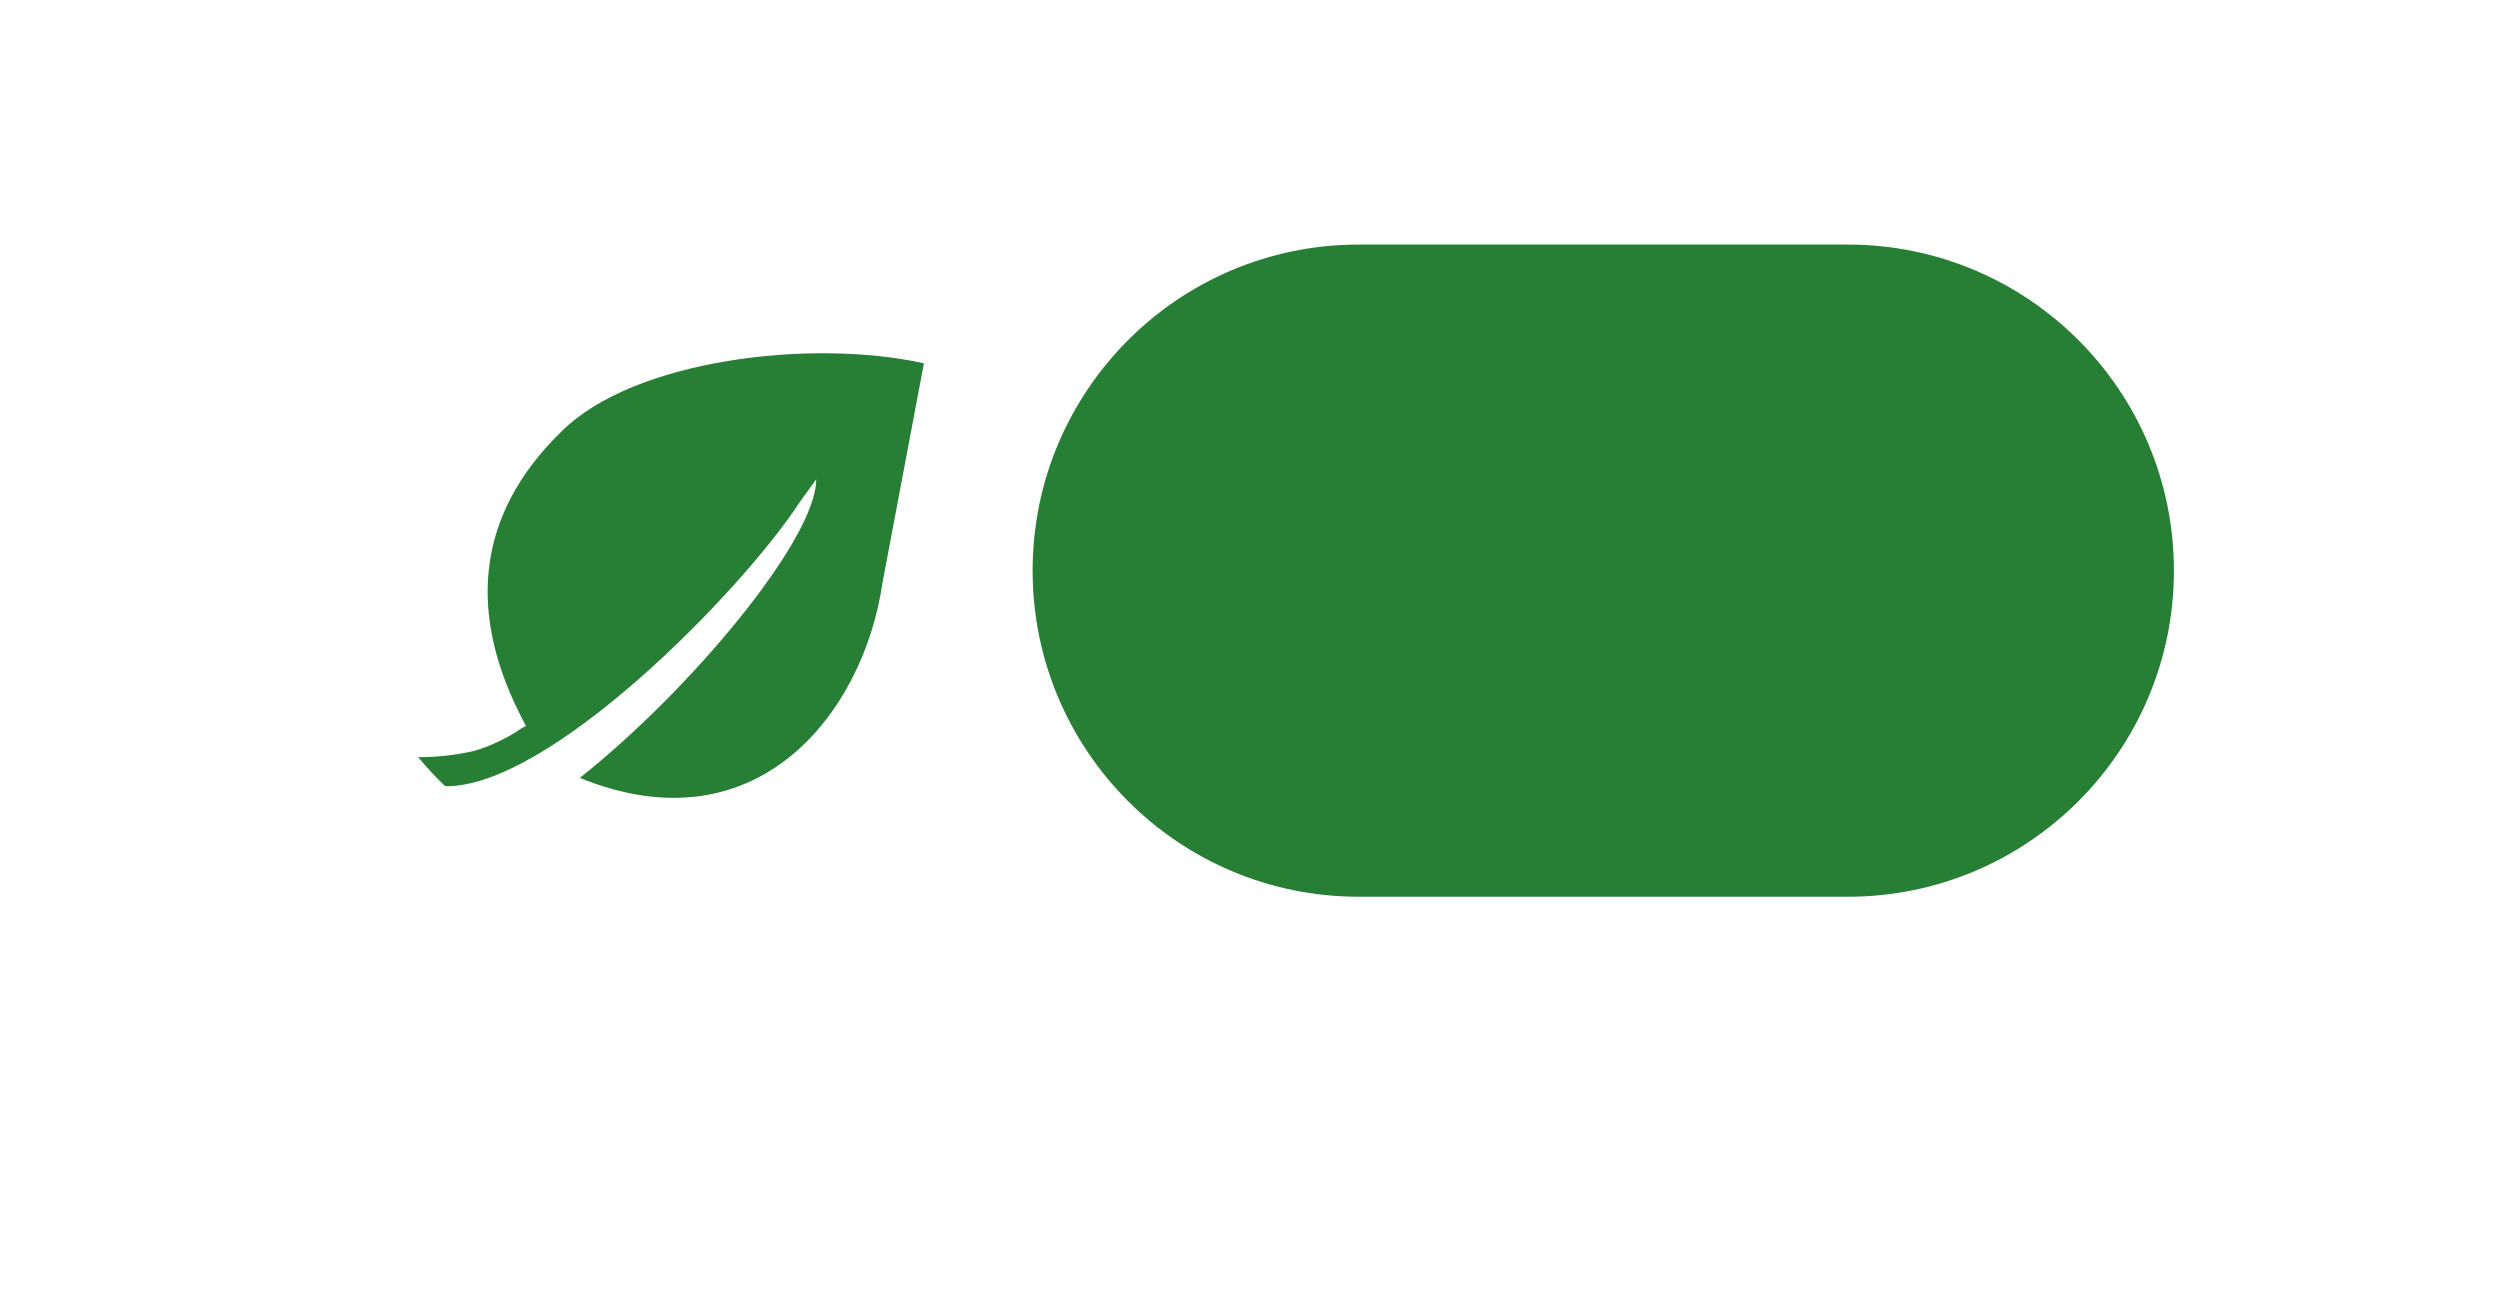
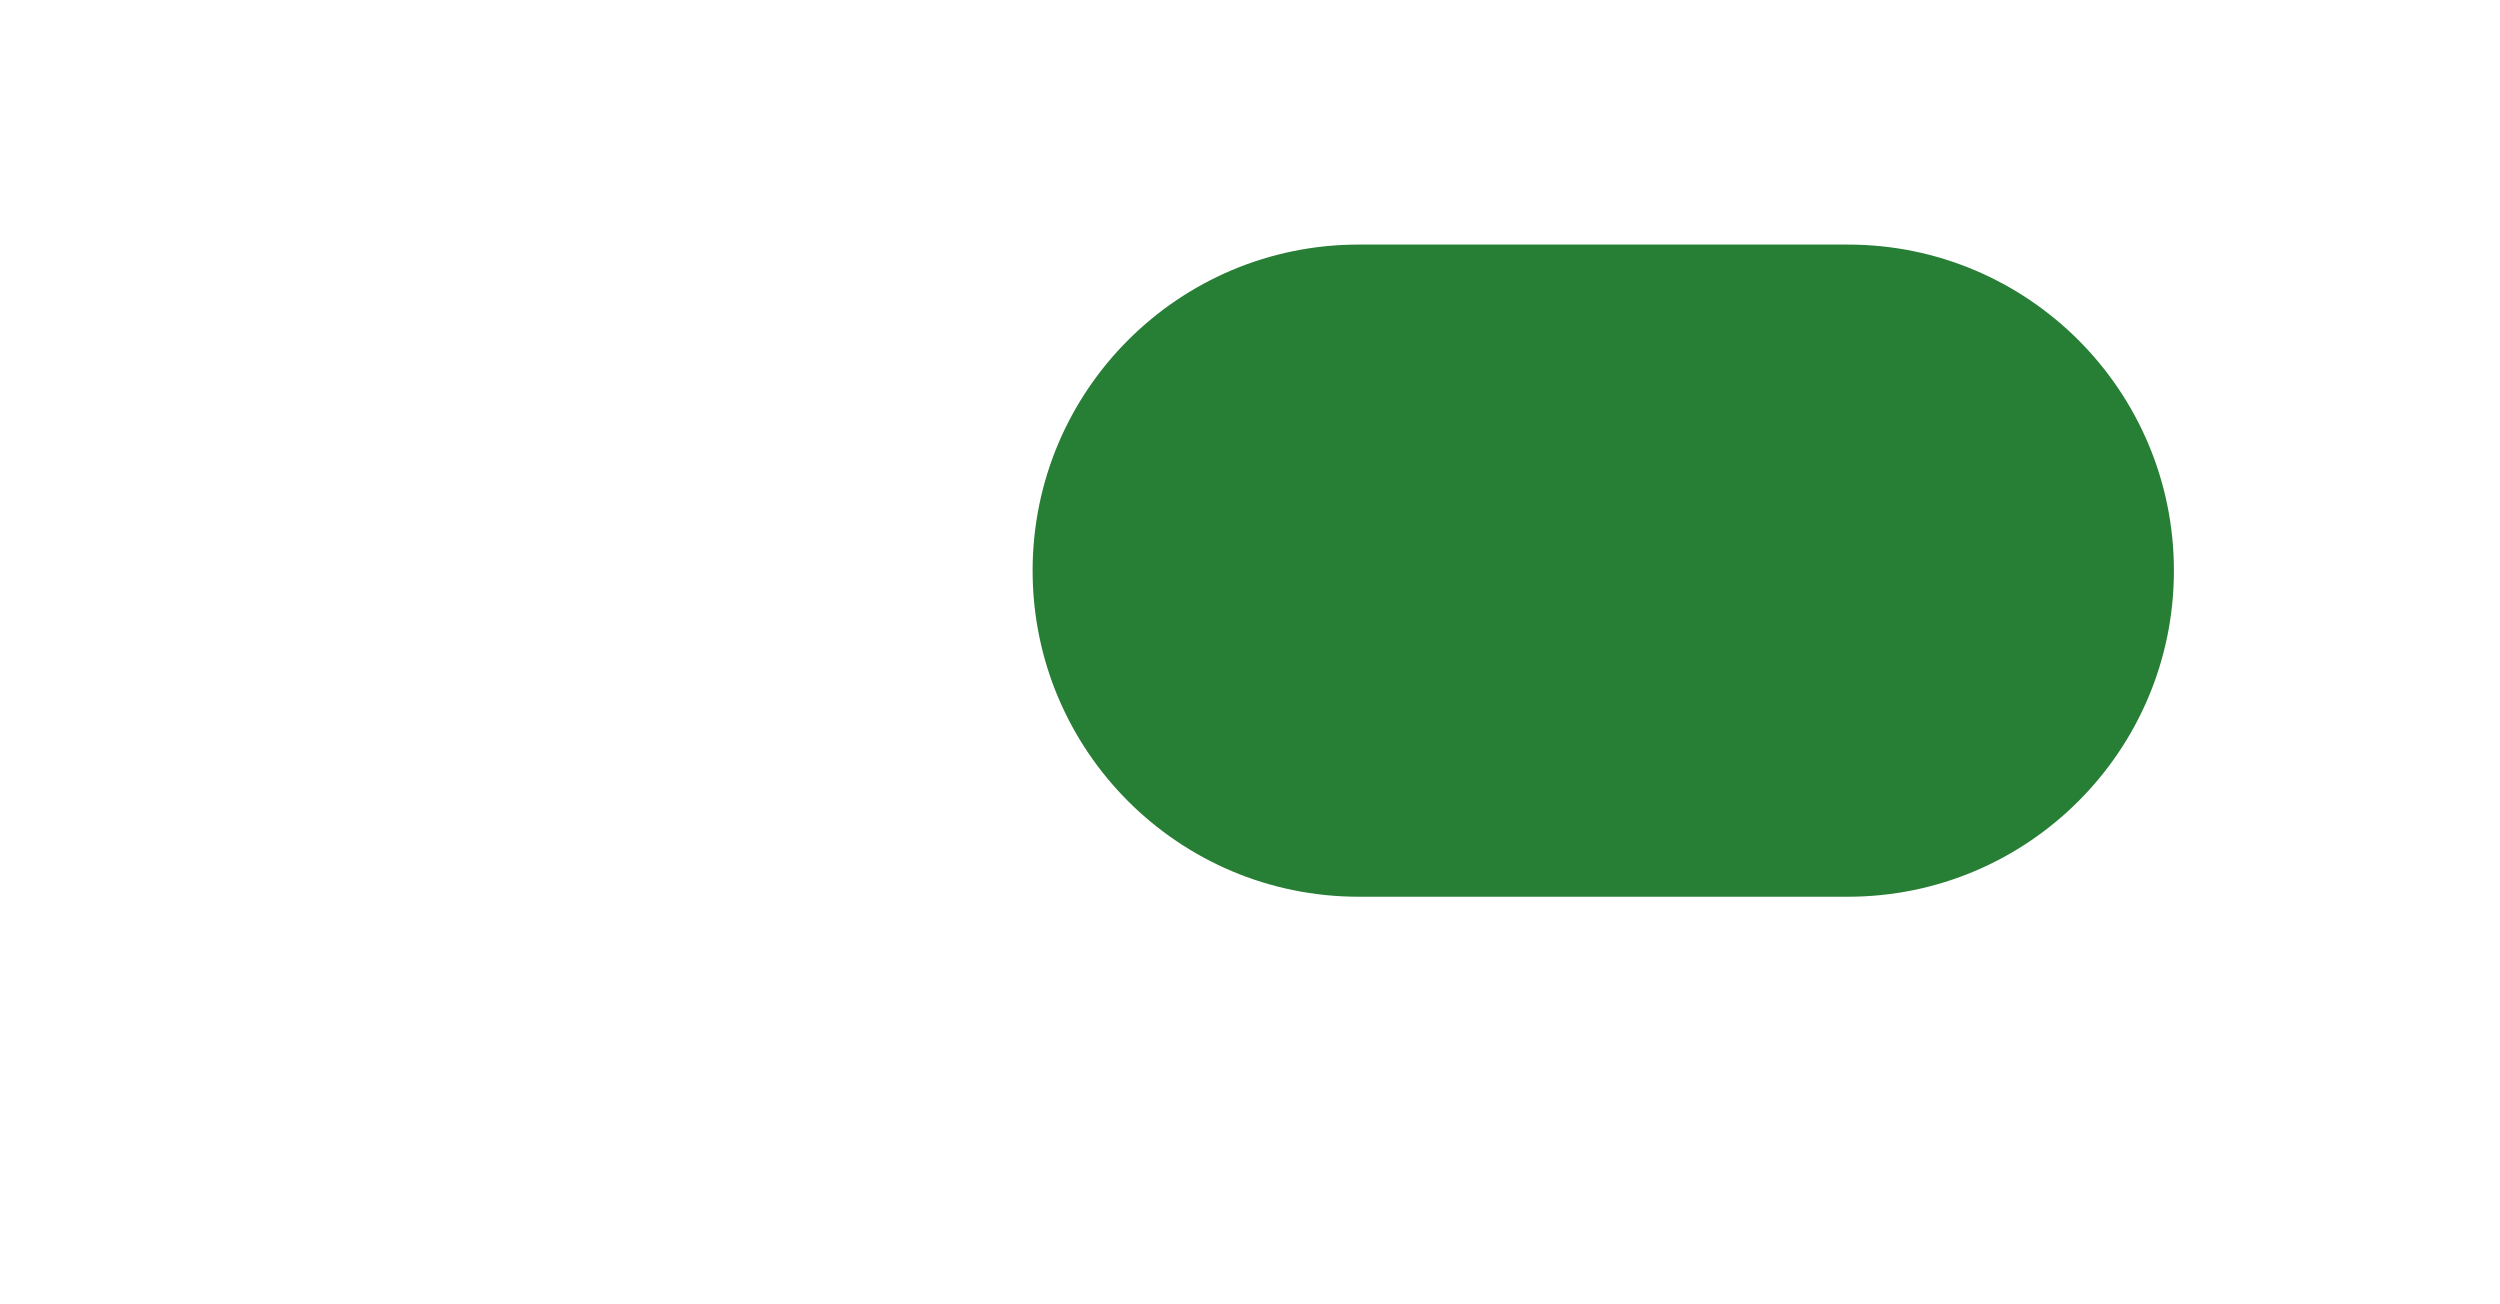
<svg xmlns="http://www.w3.org/2000/svg" width="92" height="48" viewBox="0 0 92 48" fill="none">
  <g filter="url(#filter0_d_29_2)">
    <path d="M24 6H68C71.978 6 75.794 7.58 78.607 10.393C81.42 13.206 83 17.022 83 21C83 24.978 81.42 28.794 78.607 31.607C75.794 34.42 71.978 36 68 36H24C20.022 36 16.206 34.42 13.393 31.607C10.58 28.794 9 24.978 9 21C9 17.022 10.58 13.206 13.393 10.393C16.206 7.58 20.022 6 24 6Z" fill="white" />
  </g>
-   <path fill-rule="evenodd" clip-rule="evenodd" d="M16.38 28.931C16.029 28.594 15.698 28.238 15.388 27.863C16.081 27.866 16.772 27.79 17.447 27.634C18.073 27.449 18.665 27.166 19.201 26.795L19.354 26.719L19.278 26.566C17.219 22.676 17.447 19.012 20.653 15.887C23.321 13.217 29.881 12.455 34 13.37L32.474 21.456C31.788 26.185 27.897 31.296 21.337 28.626C25.38 25.426 30.037 19.854 30.037 17.642L29.427 18.481C27.291 21.761 20.197 29.007 16.383 28.931H16.38Z" fill="#277E35" />
-   <path d="M68 9H50C43.373 9 38 14.373 38 21C38 27.627 43.373 33 50 33H68C74.627 33 80 27.627 80 21C80 14.373 74.627 9 68 9Z" fill="#277E35" />
+   <path d="M68 9H50C43.373 9 38 14.373 38 21C38 27.627 43.373 33 50 33H68C74.627 33 80 27.627 80 21C80 14.373 74.627 9 68 9" fill="#277E35" />
  <defs>
    <filter id="filter0_d_29_2" x="3" y="3" width="86" height="42" filterUnits="userSpaceOnUse" color-interpolation-filters="sRGB">
      <feFlood flood-opacity="0" result="BackgroundImageFix" />
      <feColorMatrix in="SourceAlpha" type="matrix" values="0 0 0 0 0 0 0 0 0 0 0 0 0 0 0 0 0 0 127 0" result="hardAlpha" />
      <feOffset dy="3" />
      <feGaussianBlur stdDeviation="3" />
      <feColorMatrix type="matrix" values="0 0 0 0 0 0 0 0 0 0 0 0 0 0 0 0 0 0 0.161 0" />
      <feBlend mode="normal" in2="BackgroundImageFix" result="effect1_dropShadow_29_2" />
      <feBlend mode="normal" in="SourceGraphic" in2="effect1_dropShadow_29_2" result="shape" />
    </filter>
  </defs>
</svg>